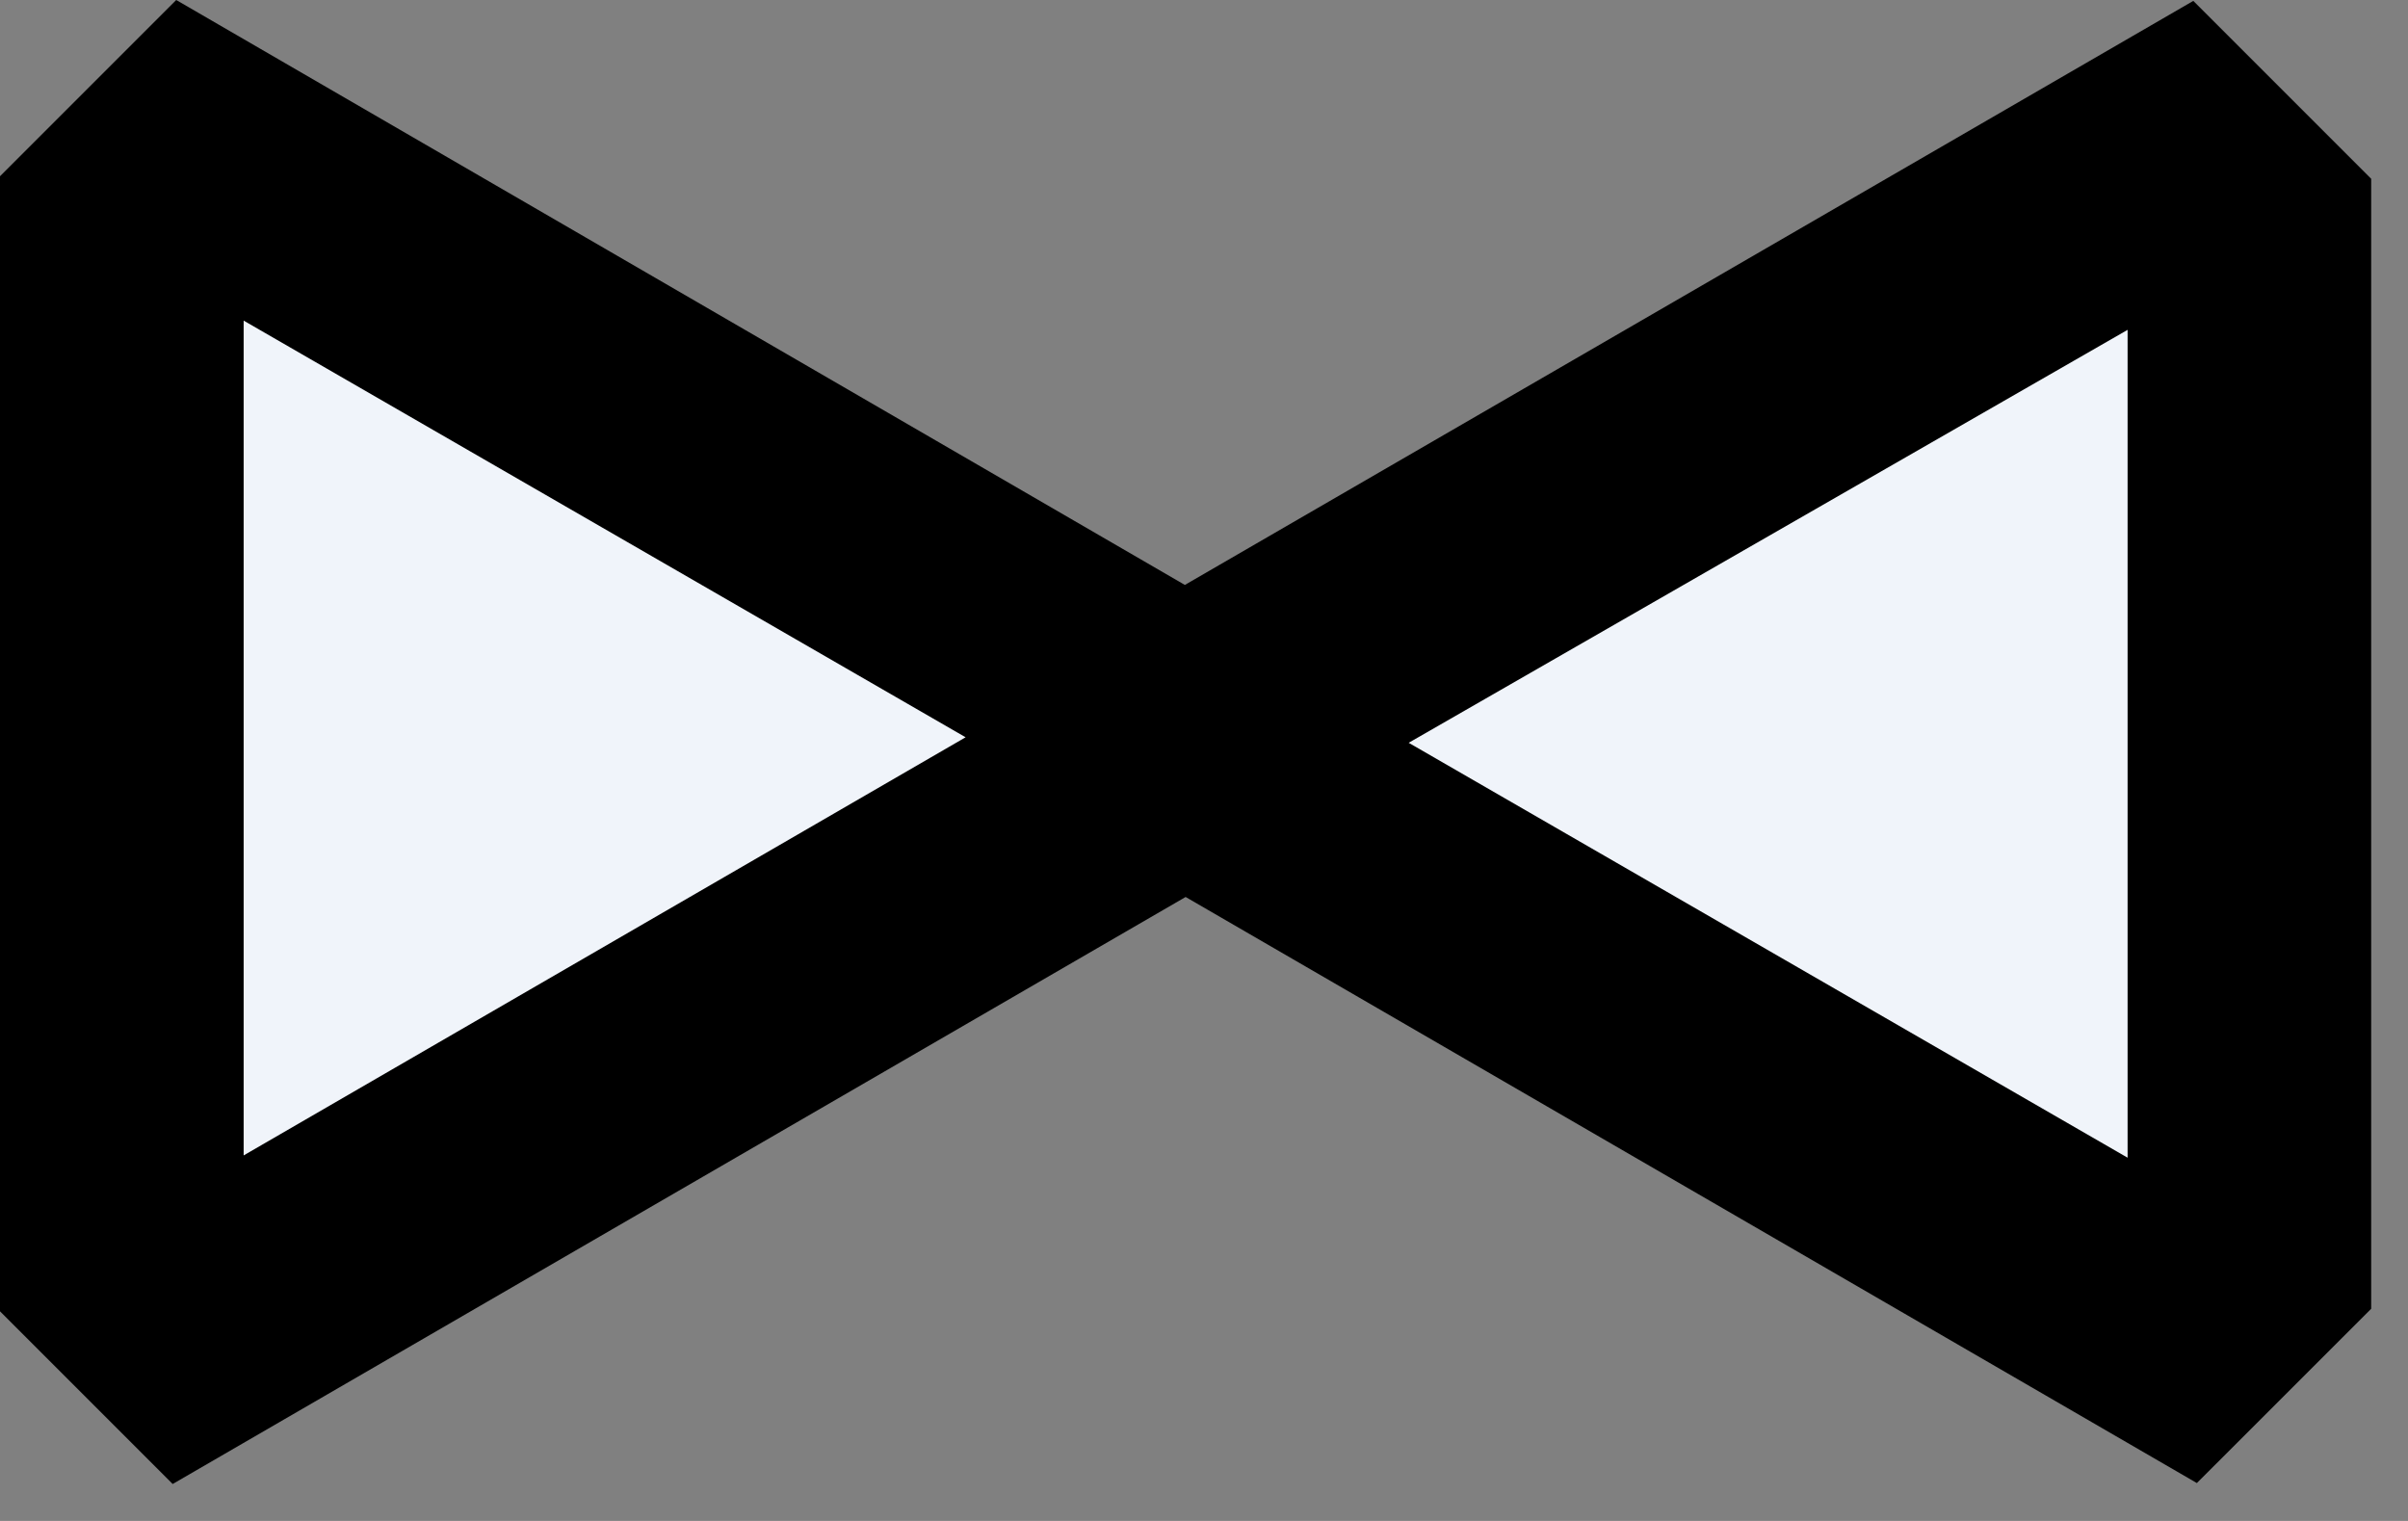
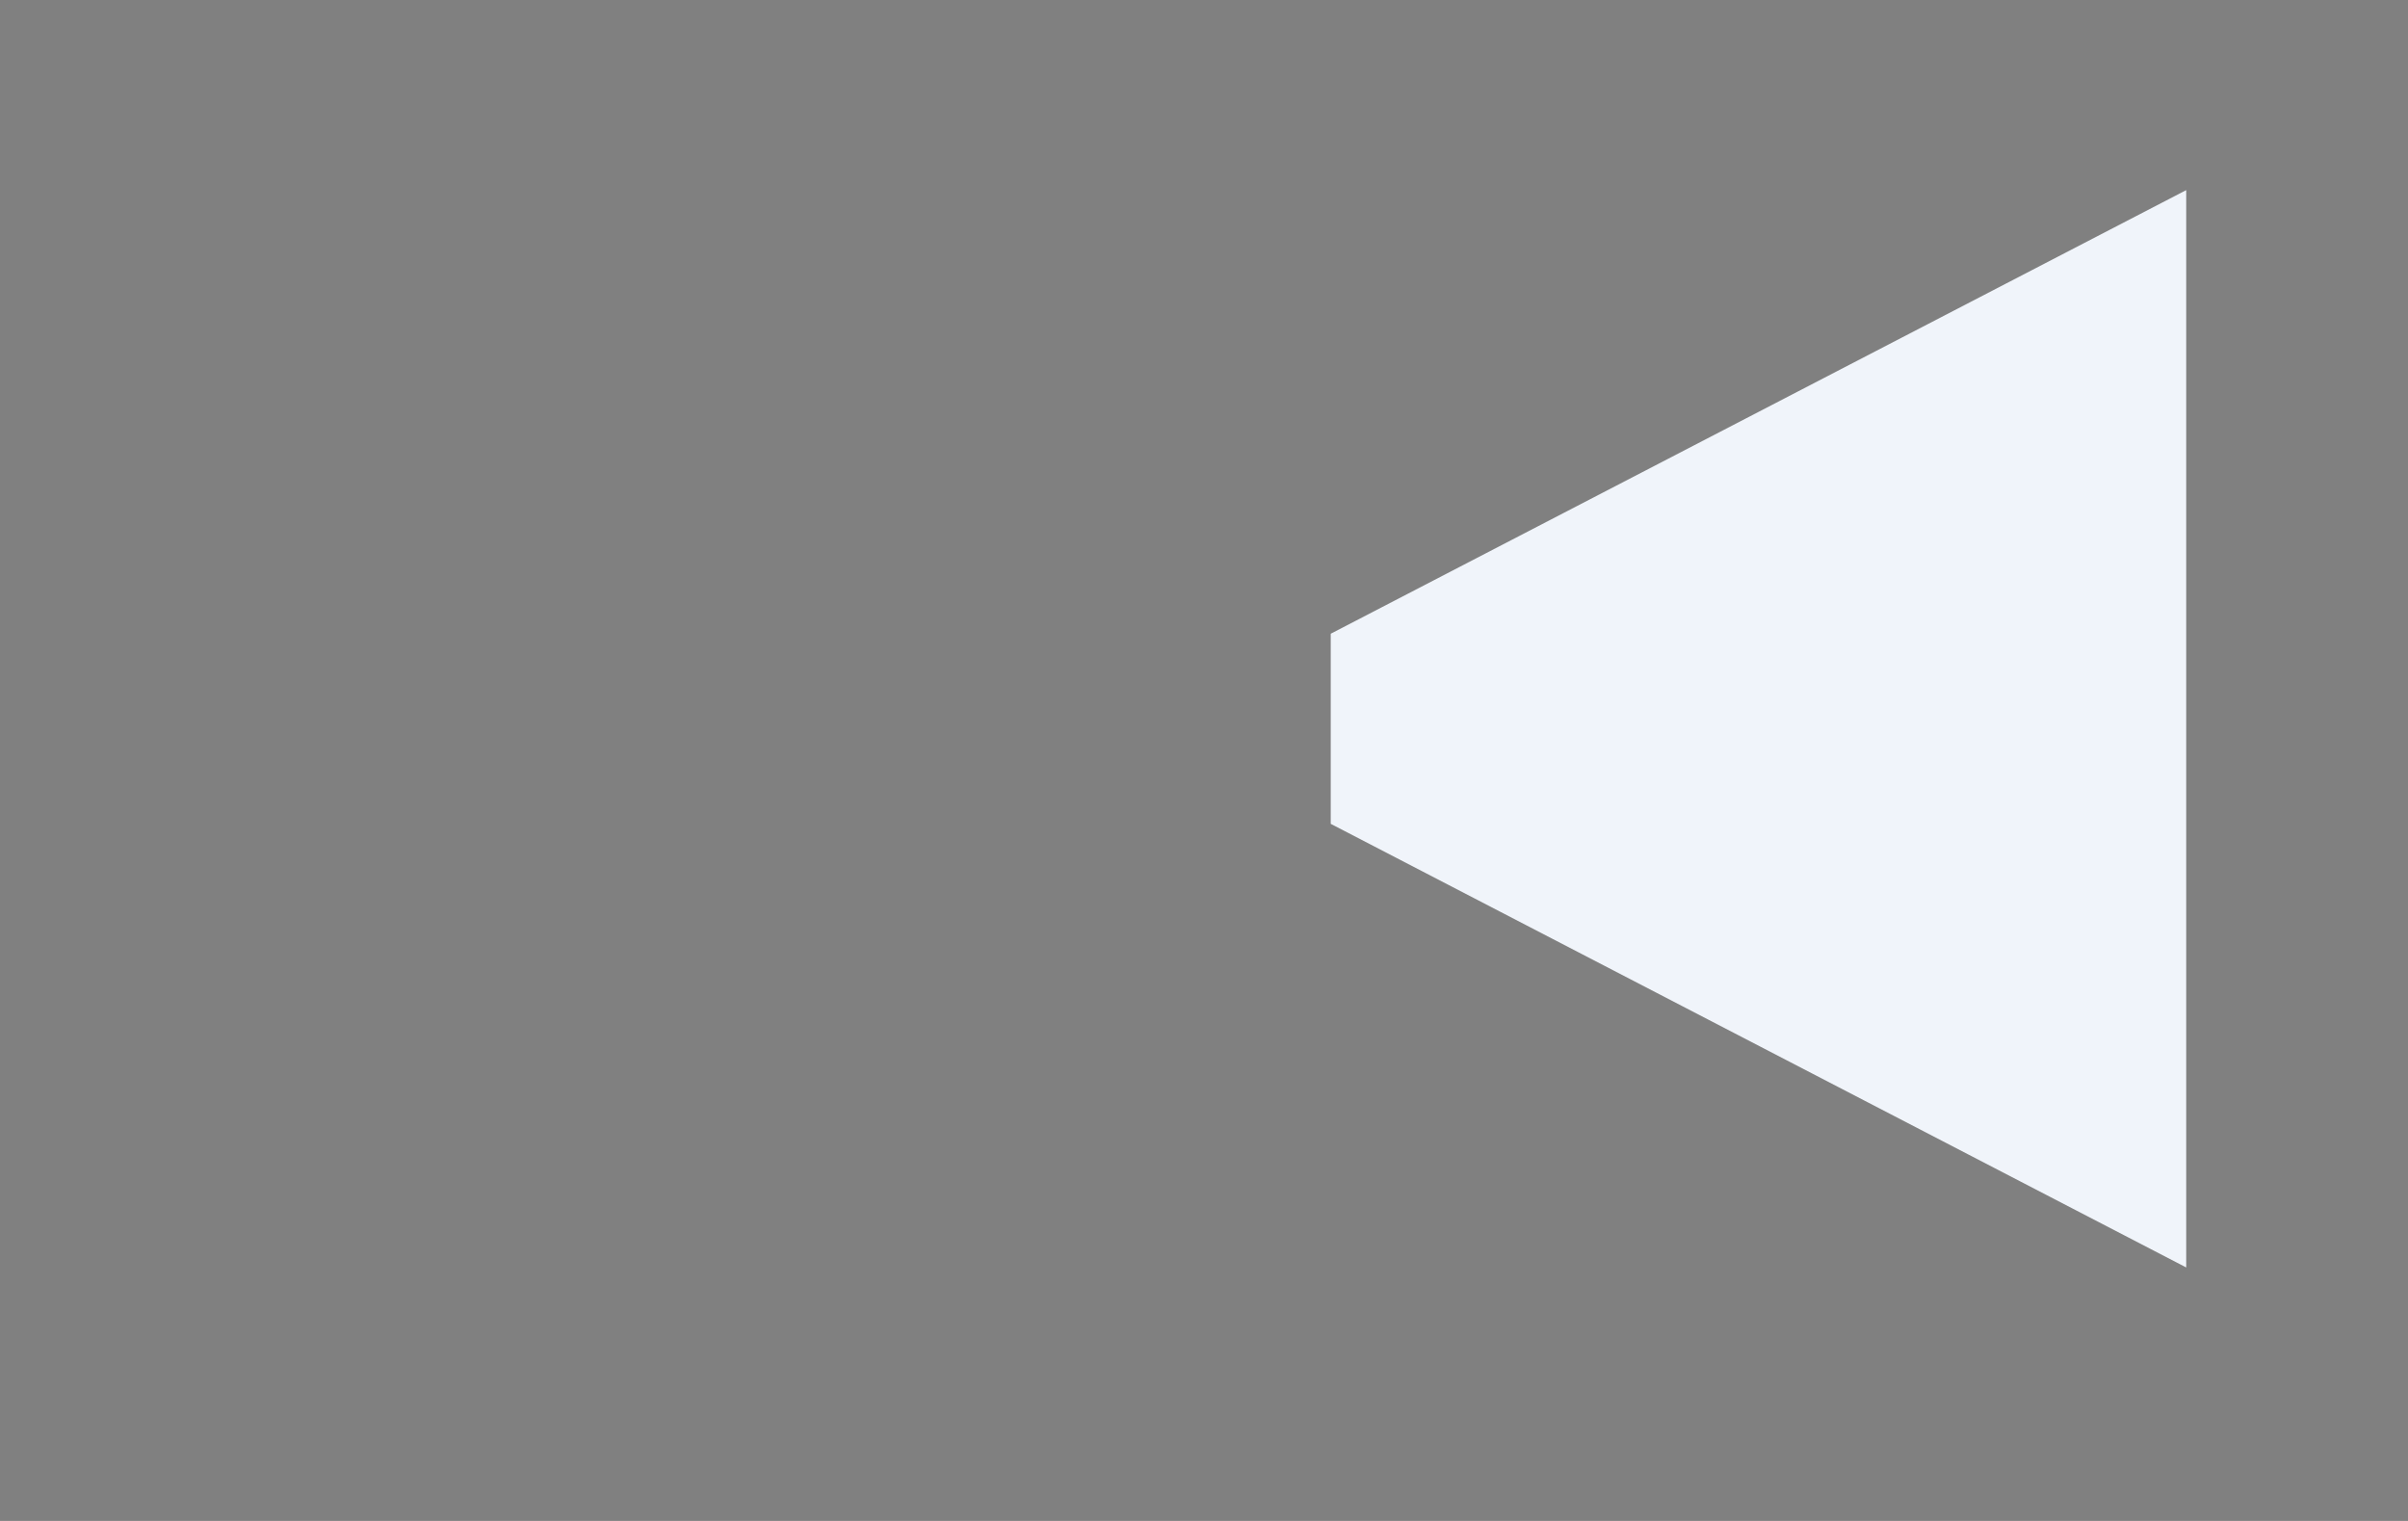
<svg xmlns="http://www.w3.org/2000/svg" width="38" height="24" viewBox="0 0 38 24" fill="none">
  <rect x="0" y="0" width="38" height="24" fill="#808080" stroke="none" />
-   <path d="M21 10L34.5 3V20L21 13V10Z" fill="#F0F4FA" />
-   <path d="M15.5 13L2 20L2 3L15.5 10L15.5 13Z" fill="#F0F4FA" />
-   <path fill-rule="evenodd" clip-rule="evenodd" d="M18.698 9.23L2.781 0L0 2.781V20.692L2.725 23.417L18.71 14.154L34.668 23.402L37.419 20.652V2.821L34.612 0.014L18.698 9.23ZM3.845 18.232V5.059L15.238 11.634L3.845 18.232ZM33.575 18.268L22.23 11.721L33.575 5.205V18.268Z" fill="black" />
+   <path d="M21 10L34.5 3V20L21 13V10" fill="#F0F4FA" />
</svg>